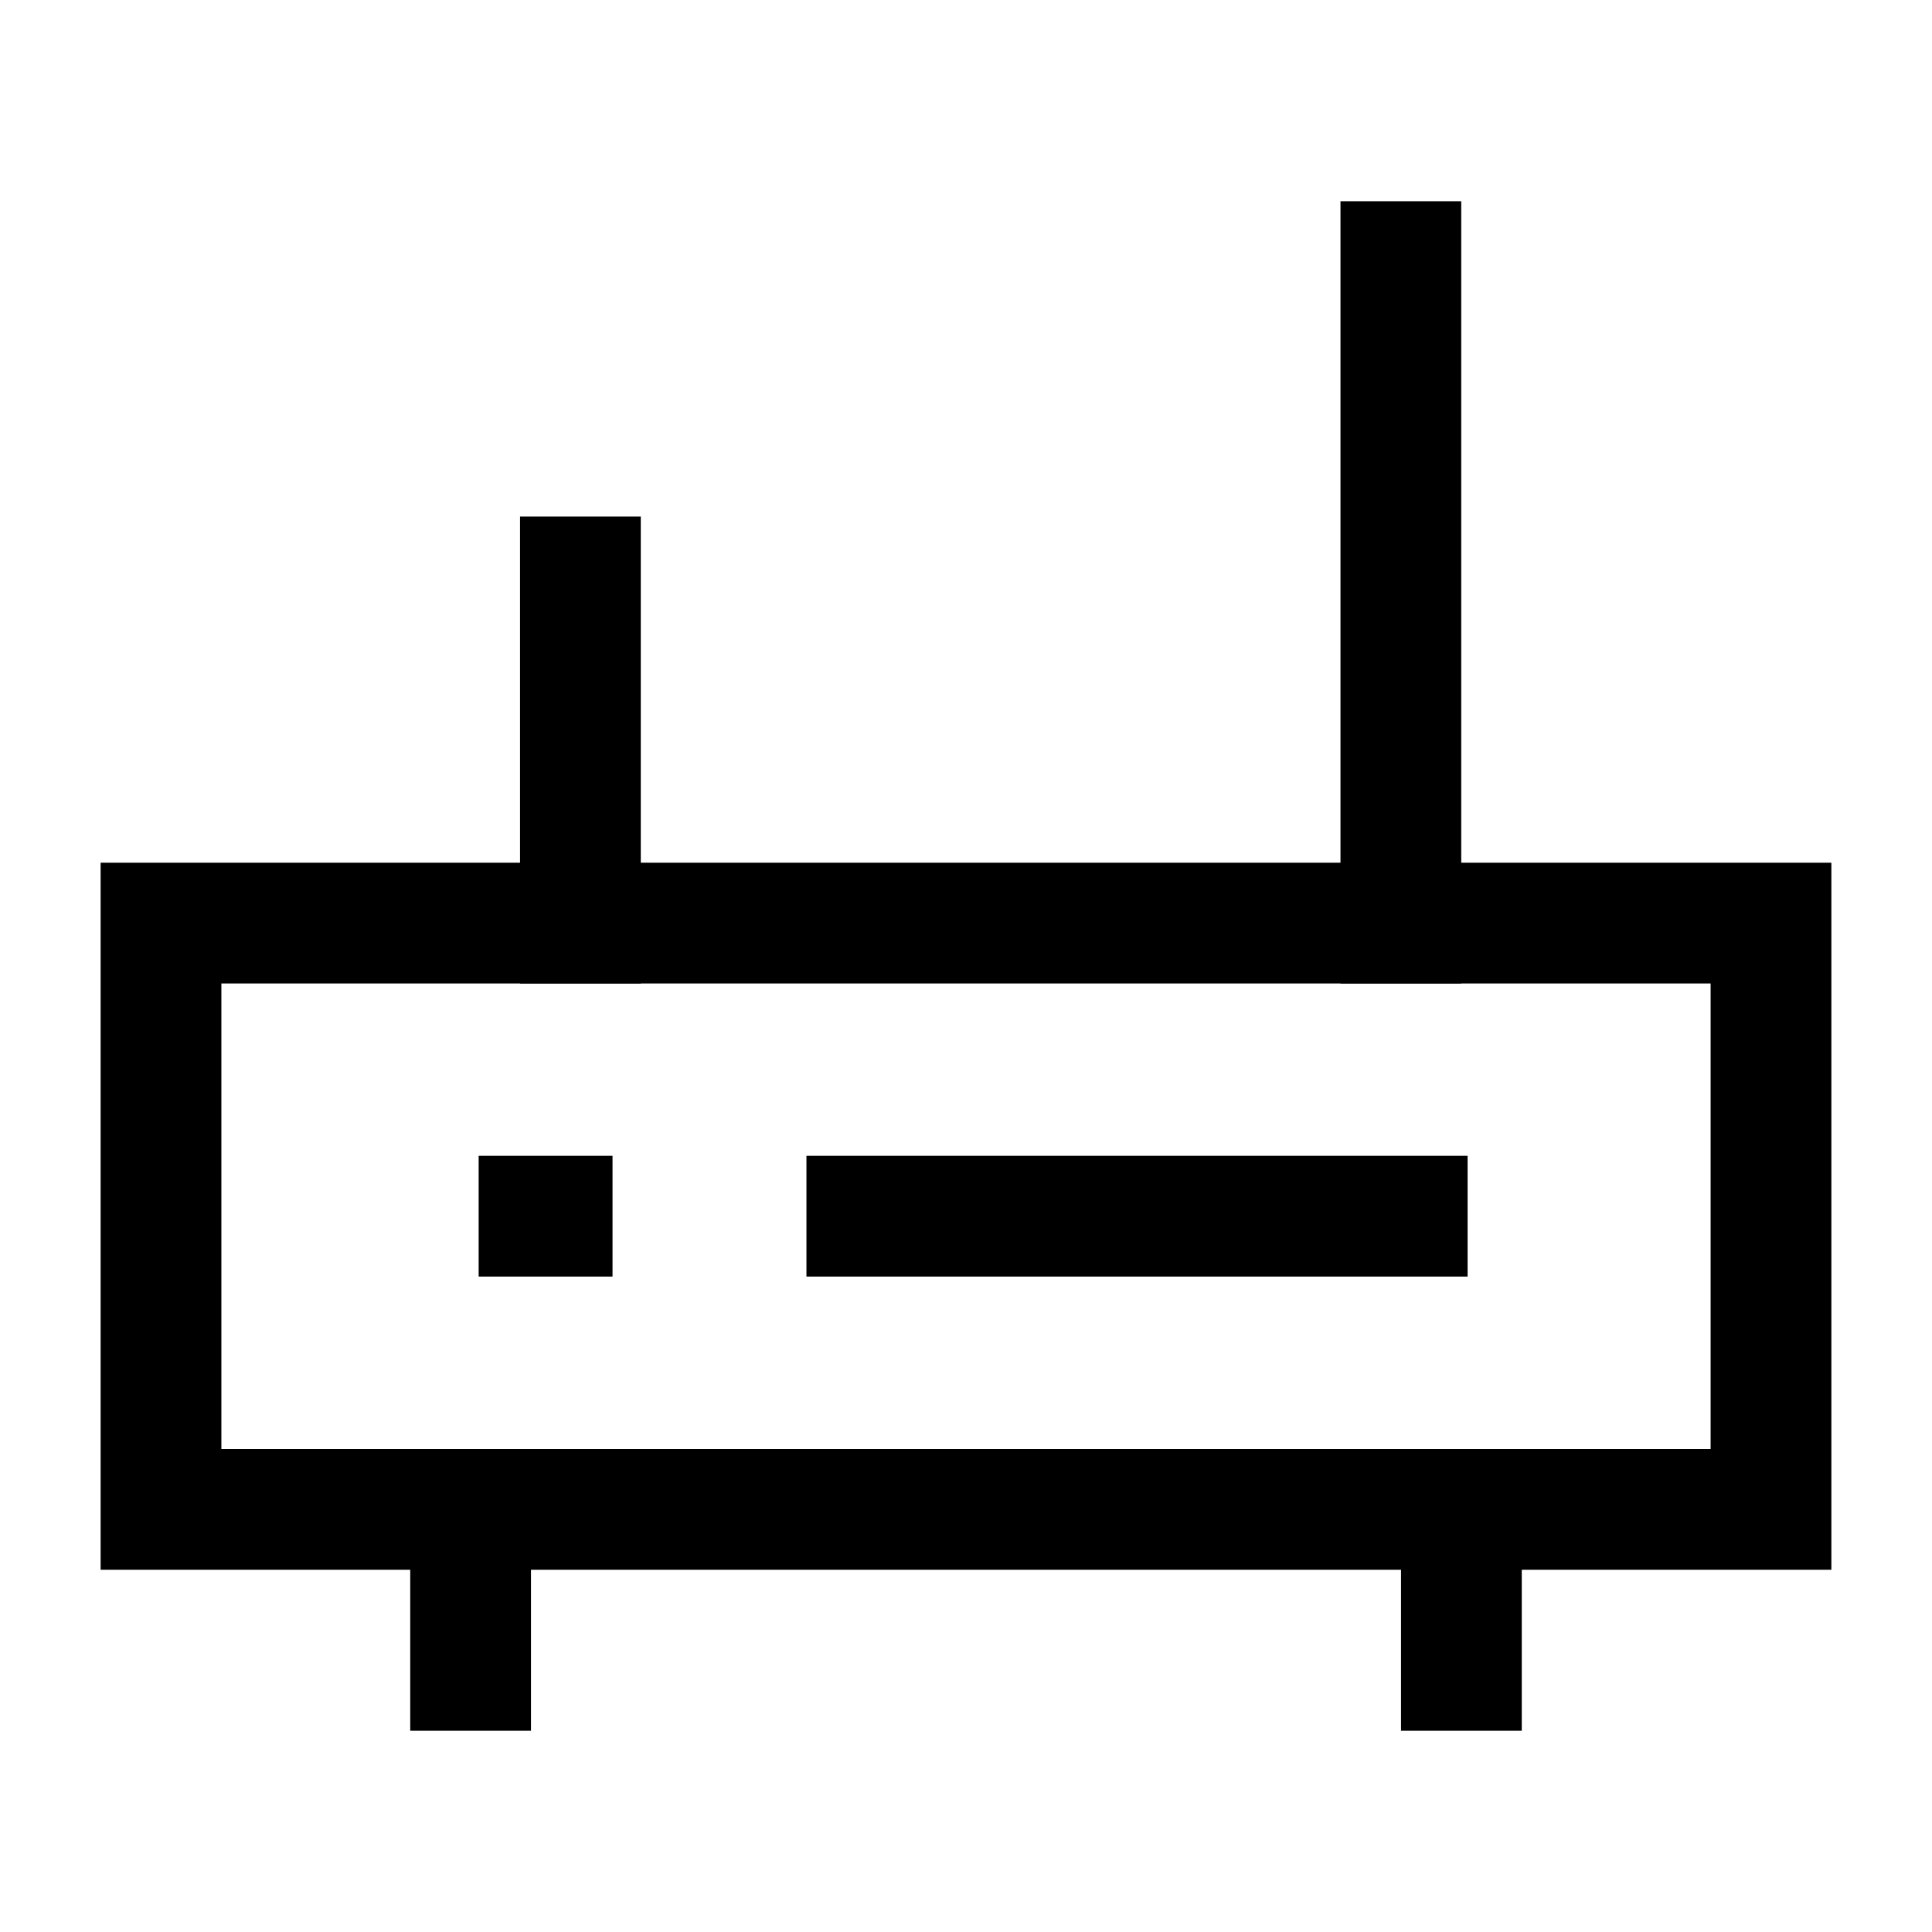
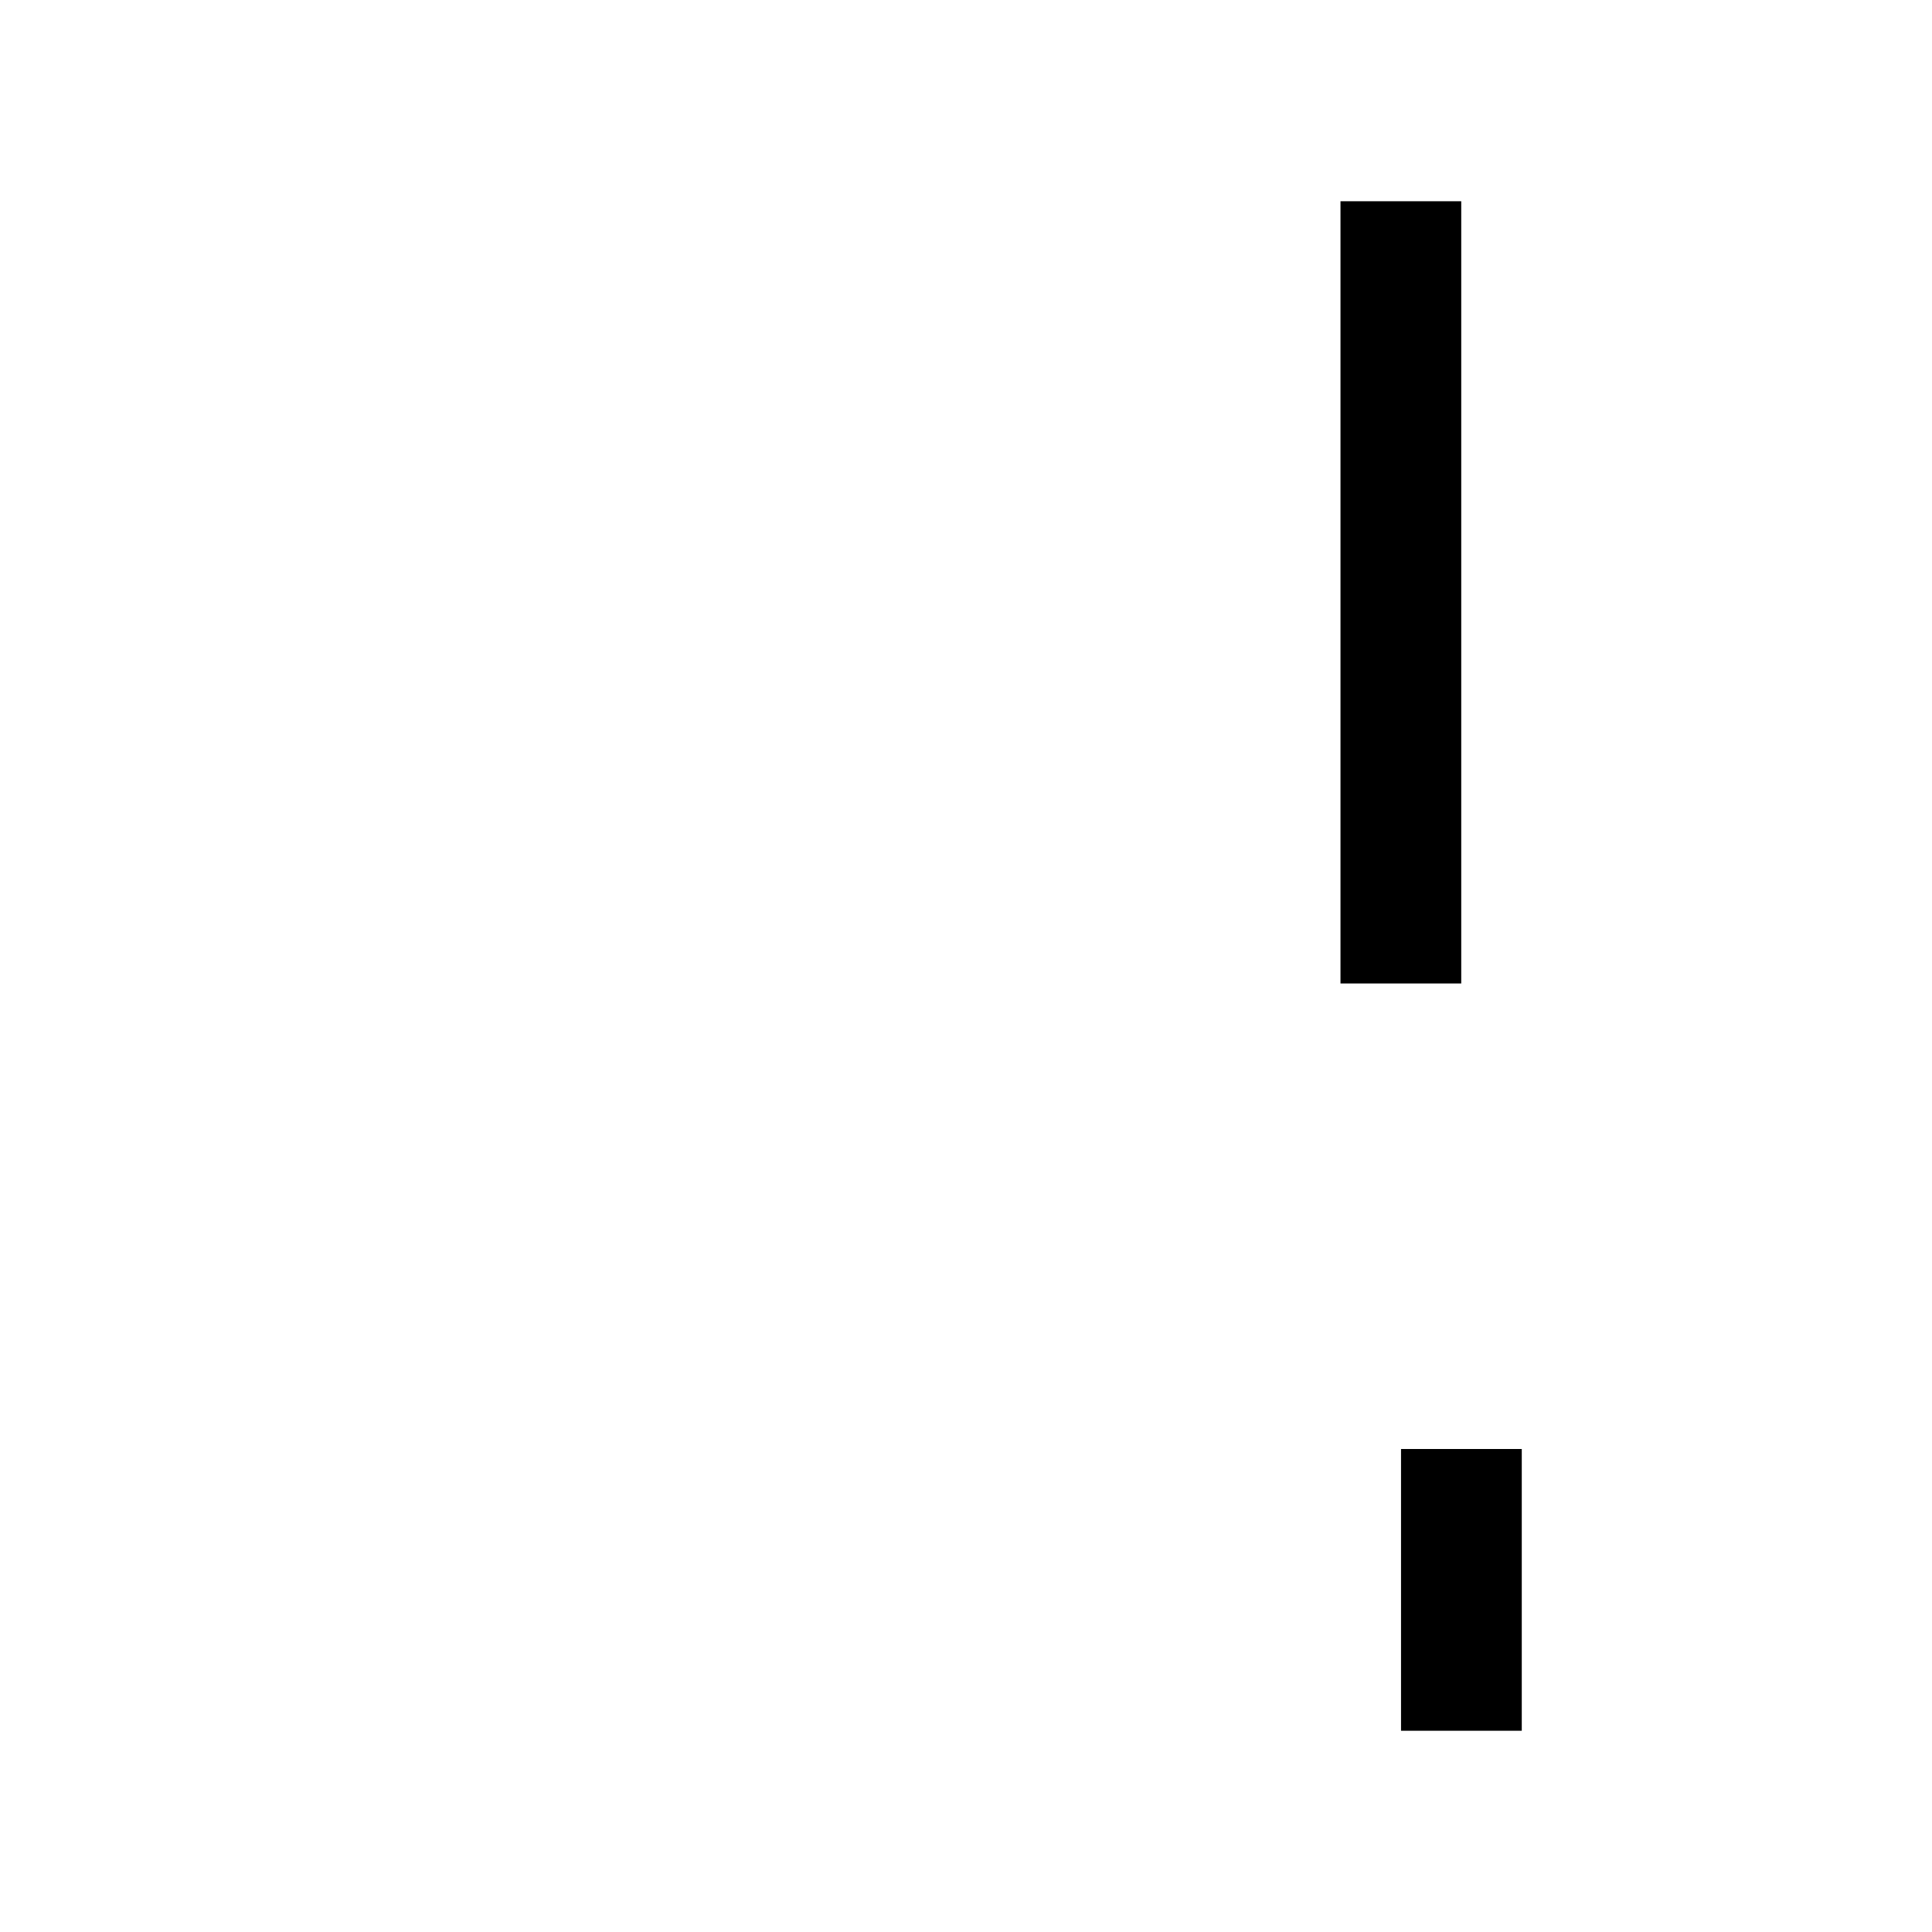
<svg xmlns="http://www.w3.org/2000/svg" fill="none" viewBox="0 0 24 24" id="Router-Wifi-Network--Streamline-Sharp">
  <desc>
    Router Wifi Network Streamline Icon: https://streamlinehq.com
  </desc>
  <g id="router-wifi-network">
    <g id="Group 176661">
-       <path id="Vector 2433" stroke="#000000" stroke-linecap="square" d="M2 18.75v-7.283h20v7.283H2Z" stroke-width="1.5" />
-       <path id="Vector 2434" stroke="#000000" stroke-linecap="square" d="M5.846 18.75v2" stroke-width="1.5" />
-       <path id="Vector 2436" stroke="#000000" stroke-linecap="square" d="M10.768 15.108h6.713" stroke-width="1.5" />
-       <path id="Vector 2440" stroke="#000000" stroke-linecap="square" d="m6.696 15.108 0.163 0" stroke-width="1.5" />
-       <path id="Vector 2437" stroke="#000000" stroke-linecap="square" d="m7.21 7.167 0 4.3" stroke-width="1.5" />
      <path id="Vector 2438" stroke="#000000" stroke-linecap="square" d="M17.402 3.25v8.217" stroke-width="1.5" />
      <path id="Vector 2439" stroke="#000000" stroke-linecap="square" d="M18.154 18.75v2" stroke-width="1.5" />
    </g>
  </g>
</svg>